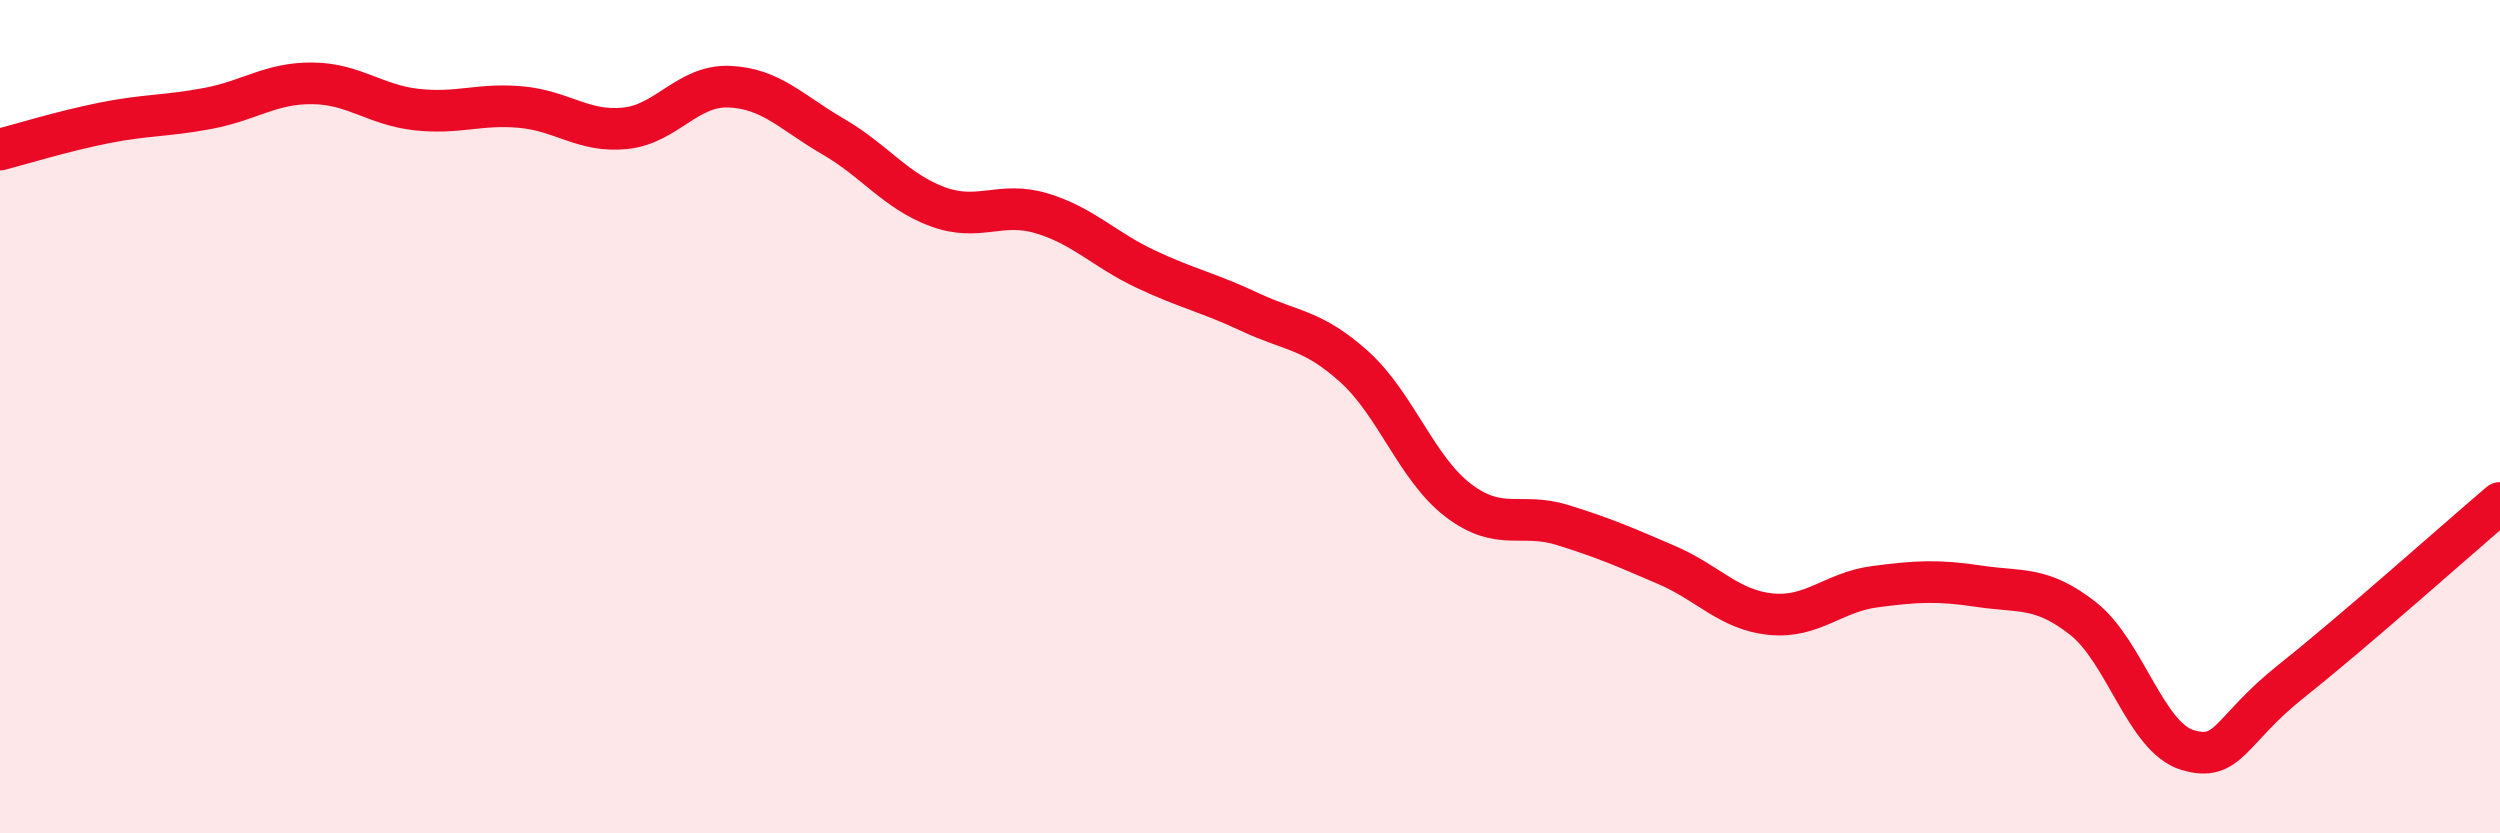
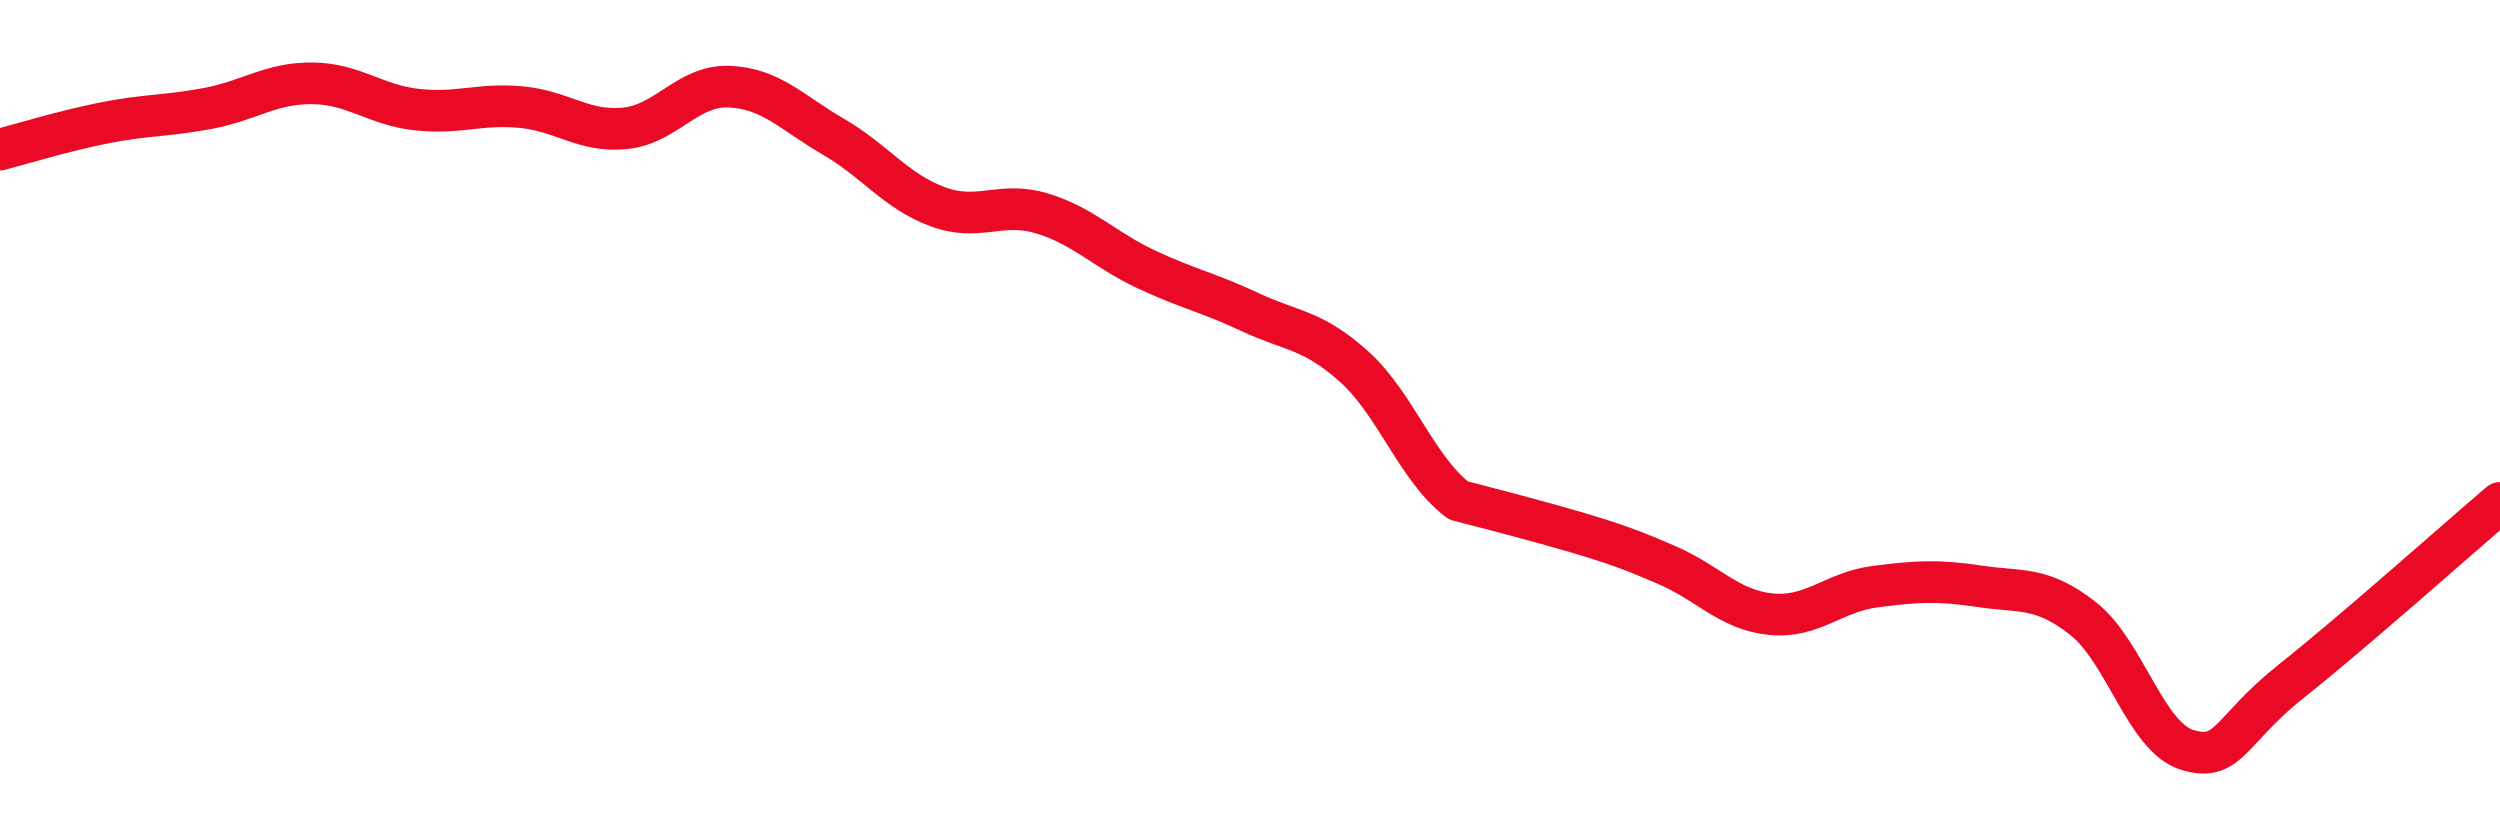
<svg xmlns="http://www.w3.org/2000/svg" width="60" height="20" viewBox="0 0 60 20">
-   <path d="M 0,3.59 C 0.5,3.46 1.5,3.15 2.5,2.95 C 3.5,2.75 4,2.79 5,2.6 C 6,2.41 6.5,1.99 7.5,2 C 8.5,2.01 9,2.52 10,2.63 C 11,2.74 11.5,2.48 12.5,2.57 C 13.5,2.66 14,3.18 15,3.08 C 16,2.98 16.5,2.04 17.5,2.08 C 18.5,2.12 19,2.7 20,3.28 C 21,3.86 21.5,4.59 22.5,4.96 C 23.5,5.33 24,4.82 25,5.12 C 26,5.42 26.5,5.99 27.5,6.46 C 28.5,6.93 29,7.02 30,7.49 C 31,7.96 31.5,7.9 32.5,8.8 C 33.5,9.7 34,11.25 35,12.01 C 36,12.77 36.5,12.29 37.5,12.6 C 38.5,12.91 39,13.13 40,13.56 C 41,13.99 41.5,14.64 42.5,14.74 C 43.5,14.84 44,14.21 45,14.08 C 46,13.95 46.5,13.92 47.5,14.07 C 48.5,14.22 49,14.06 50,14.85 C 51,15.64 51.5,17.7 52.5,18 C 53.5,18.3 53.5,17.53 55,16.34 C 56.5,15.15 59,12.92 60,12.07L60 20L0 20Z" fill="#EB0A25" opacity="0.1" stroke-linecap="round" stroke-linejoin="round" />
-   <path d="M 0,3.59 C 0.5,3.46 1.5,3.15 2.5,2.95 C 3.5,2.75 4,2.79 5,2.6 C 6,2.41 6.5,1.99 7.5,2 C 8.5,2.01 9,2.52 10,2.63 C 11,2.74 11.5,2.48 12.5,2.57 C 13.5,2.66 14,3.18 15,3.08 C 16,2.98 16.5,2.04 17.5,2.08 C 18.5,2.12 19,2.7 20,3.28 C 21,3.86 21.5,4.59 22.5,4.96 C 23.5,5.33 24,4.82 25,5.12 C 26,5.42 26.5,5.99 27.5,6.46 C 28.5,6.93 29,7.02 30,7.49 C 31,7.96 31.5,7.9 32.5,8.8 C 33.5,9.7 34,11.25 35,12.01 C 36,12.77 36.5,12.29 37.5,12.6 C 38.5,12.91 39,13.13 40,13.56 C 41,13.99 41.5,14.64 42.5,14.74 C 43.5,14.84 44,14.21 45,14.08 C 46,13.95 46.5,13.92 47.5,14.07 C 48.5,14.22 49,14.06 50,14.85 C 51,15.64 51.5,17.7 52.5,18 C 53.5,18.3 53.5,17.53 55,16.34 C 56.5,15.15 59,12.92 60,12.07" stroke="#EB0A25" stroke-width="1" fill="none" stroke-linecap="round" stroke-linejoin="round" />
+   <path d="M 0,3.59 C 0.5,3.46 1.5,3.15 2.5,2.95 C 3.5,2.75 4,2.79 5,2.6 C 6,2.41 6.5,1.99 7.5,2 C 8.5,2.01 9,2.52 10,2.63 C 11,2.74 11.5,2.48 12.5,2.57 C 13.5,2.66 14,3.18 15,3.08 C 16,2.98 16.5,2.04 17.5,2.08 C 18.5,2.12 19,2.7 20,3.28 C 21,3.86 21.5,4.59 22.5,4.96 C 23.5,5.33 24,4.82 25,5.12 C 26,5.42 26.5,5.99 27.5,6.46 C 28.5,6.93 29,7.02 30,7.49 C 31,7.96 31.5,7.9 32.5,8.8 C 33.5,9.7 34,11.25 35,12.01 C 38.5,12.91 39,13.13 40,13.56 C 41,13.99 41.5,14.64 42.5,14.74 C 43.5,14.84 44,14.21 45,14.08 C 46,13.95 46.5,13.92 47.5,14.07 C 48.5,14.22 49,14.06 50,14.85 C 51,15.64 51.5,17.7 52.5,18 C 53.5,18.3 53.5,17.53 55,16.34 C 56.5,15.15 59,12.92 60,12.07" stroke="#EB0A25" stroke-width="1" fill="none" stroke-linecap="round" stroke-linejoin="round" />
</svg>